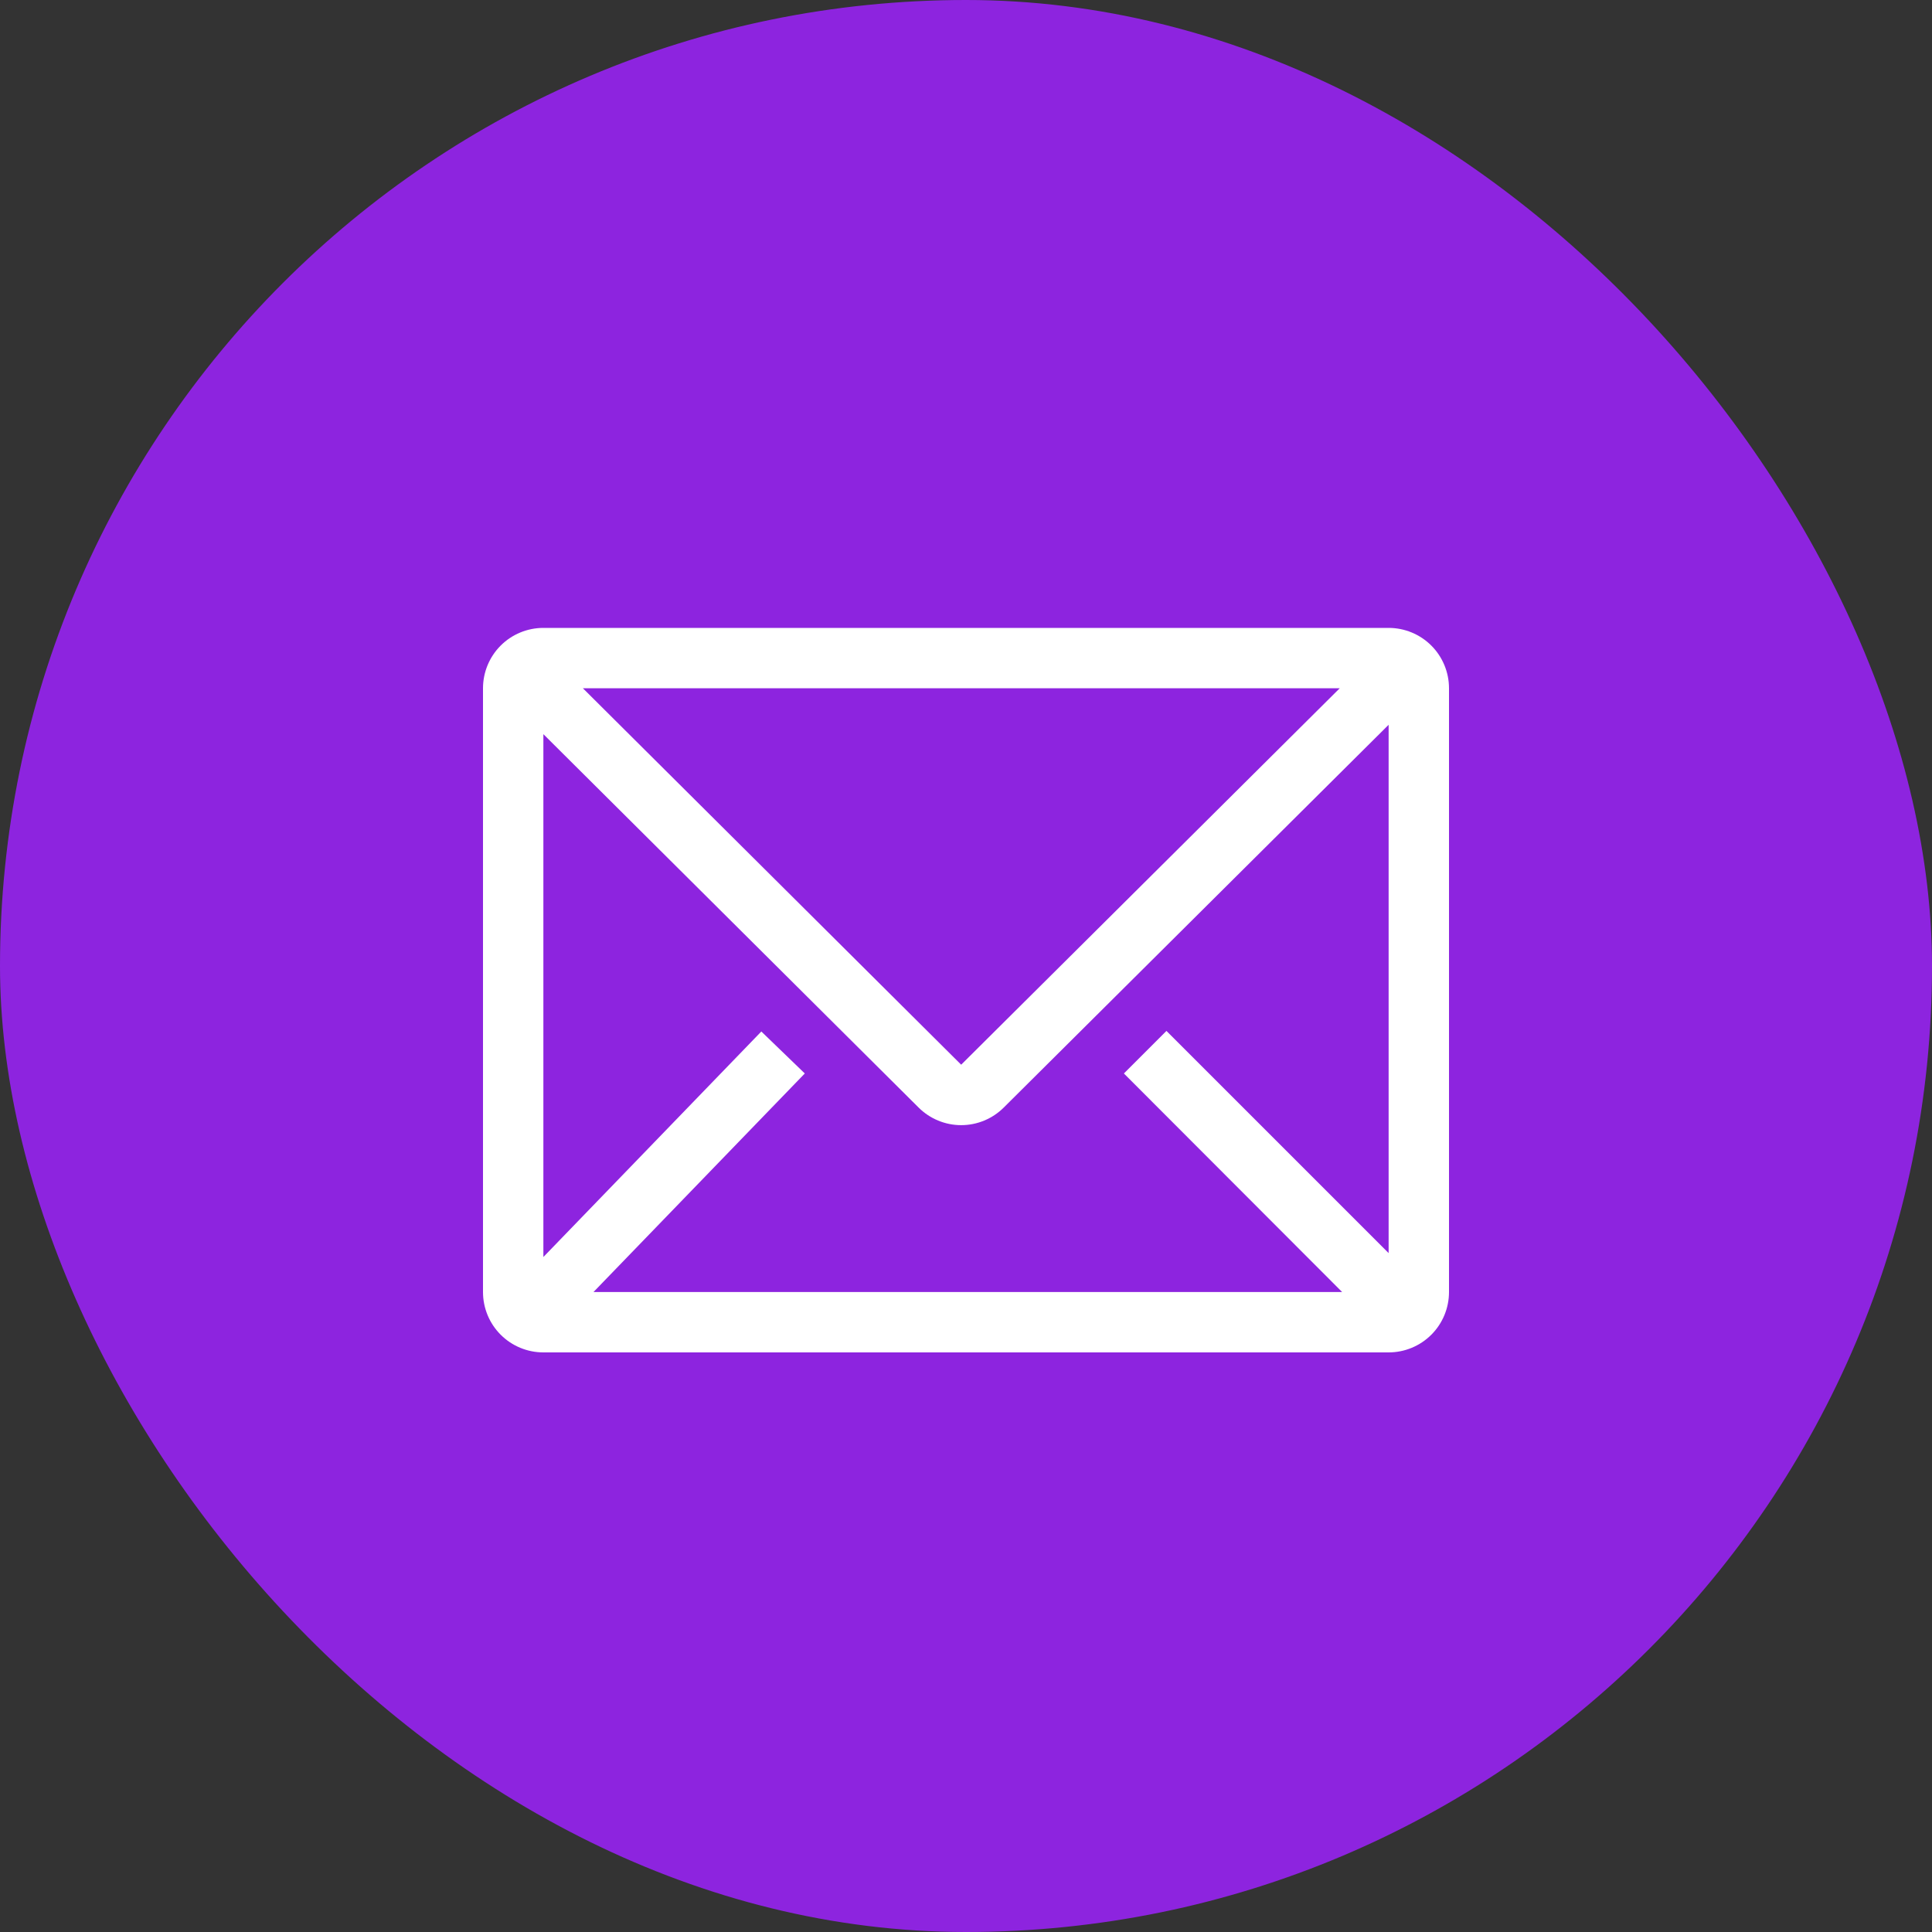
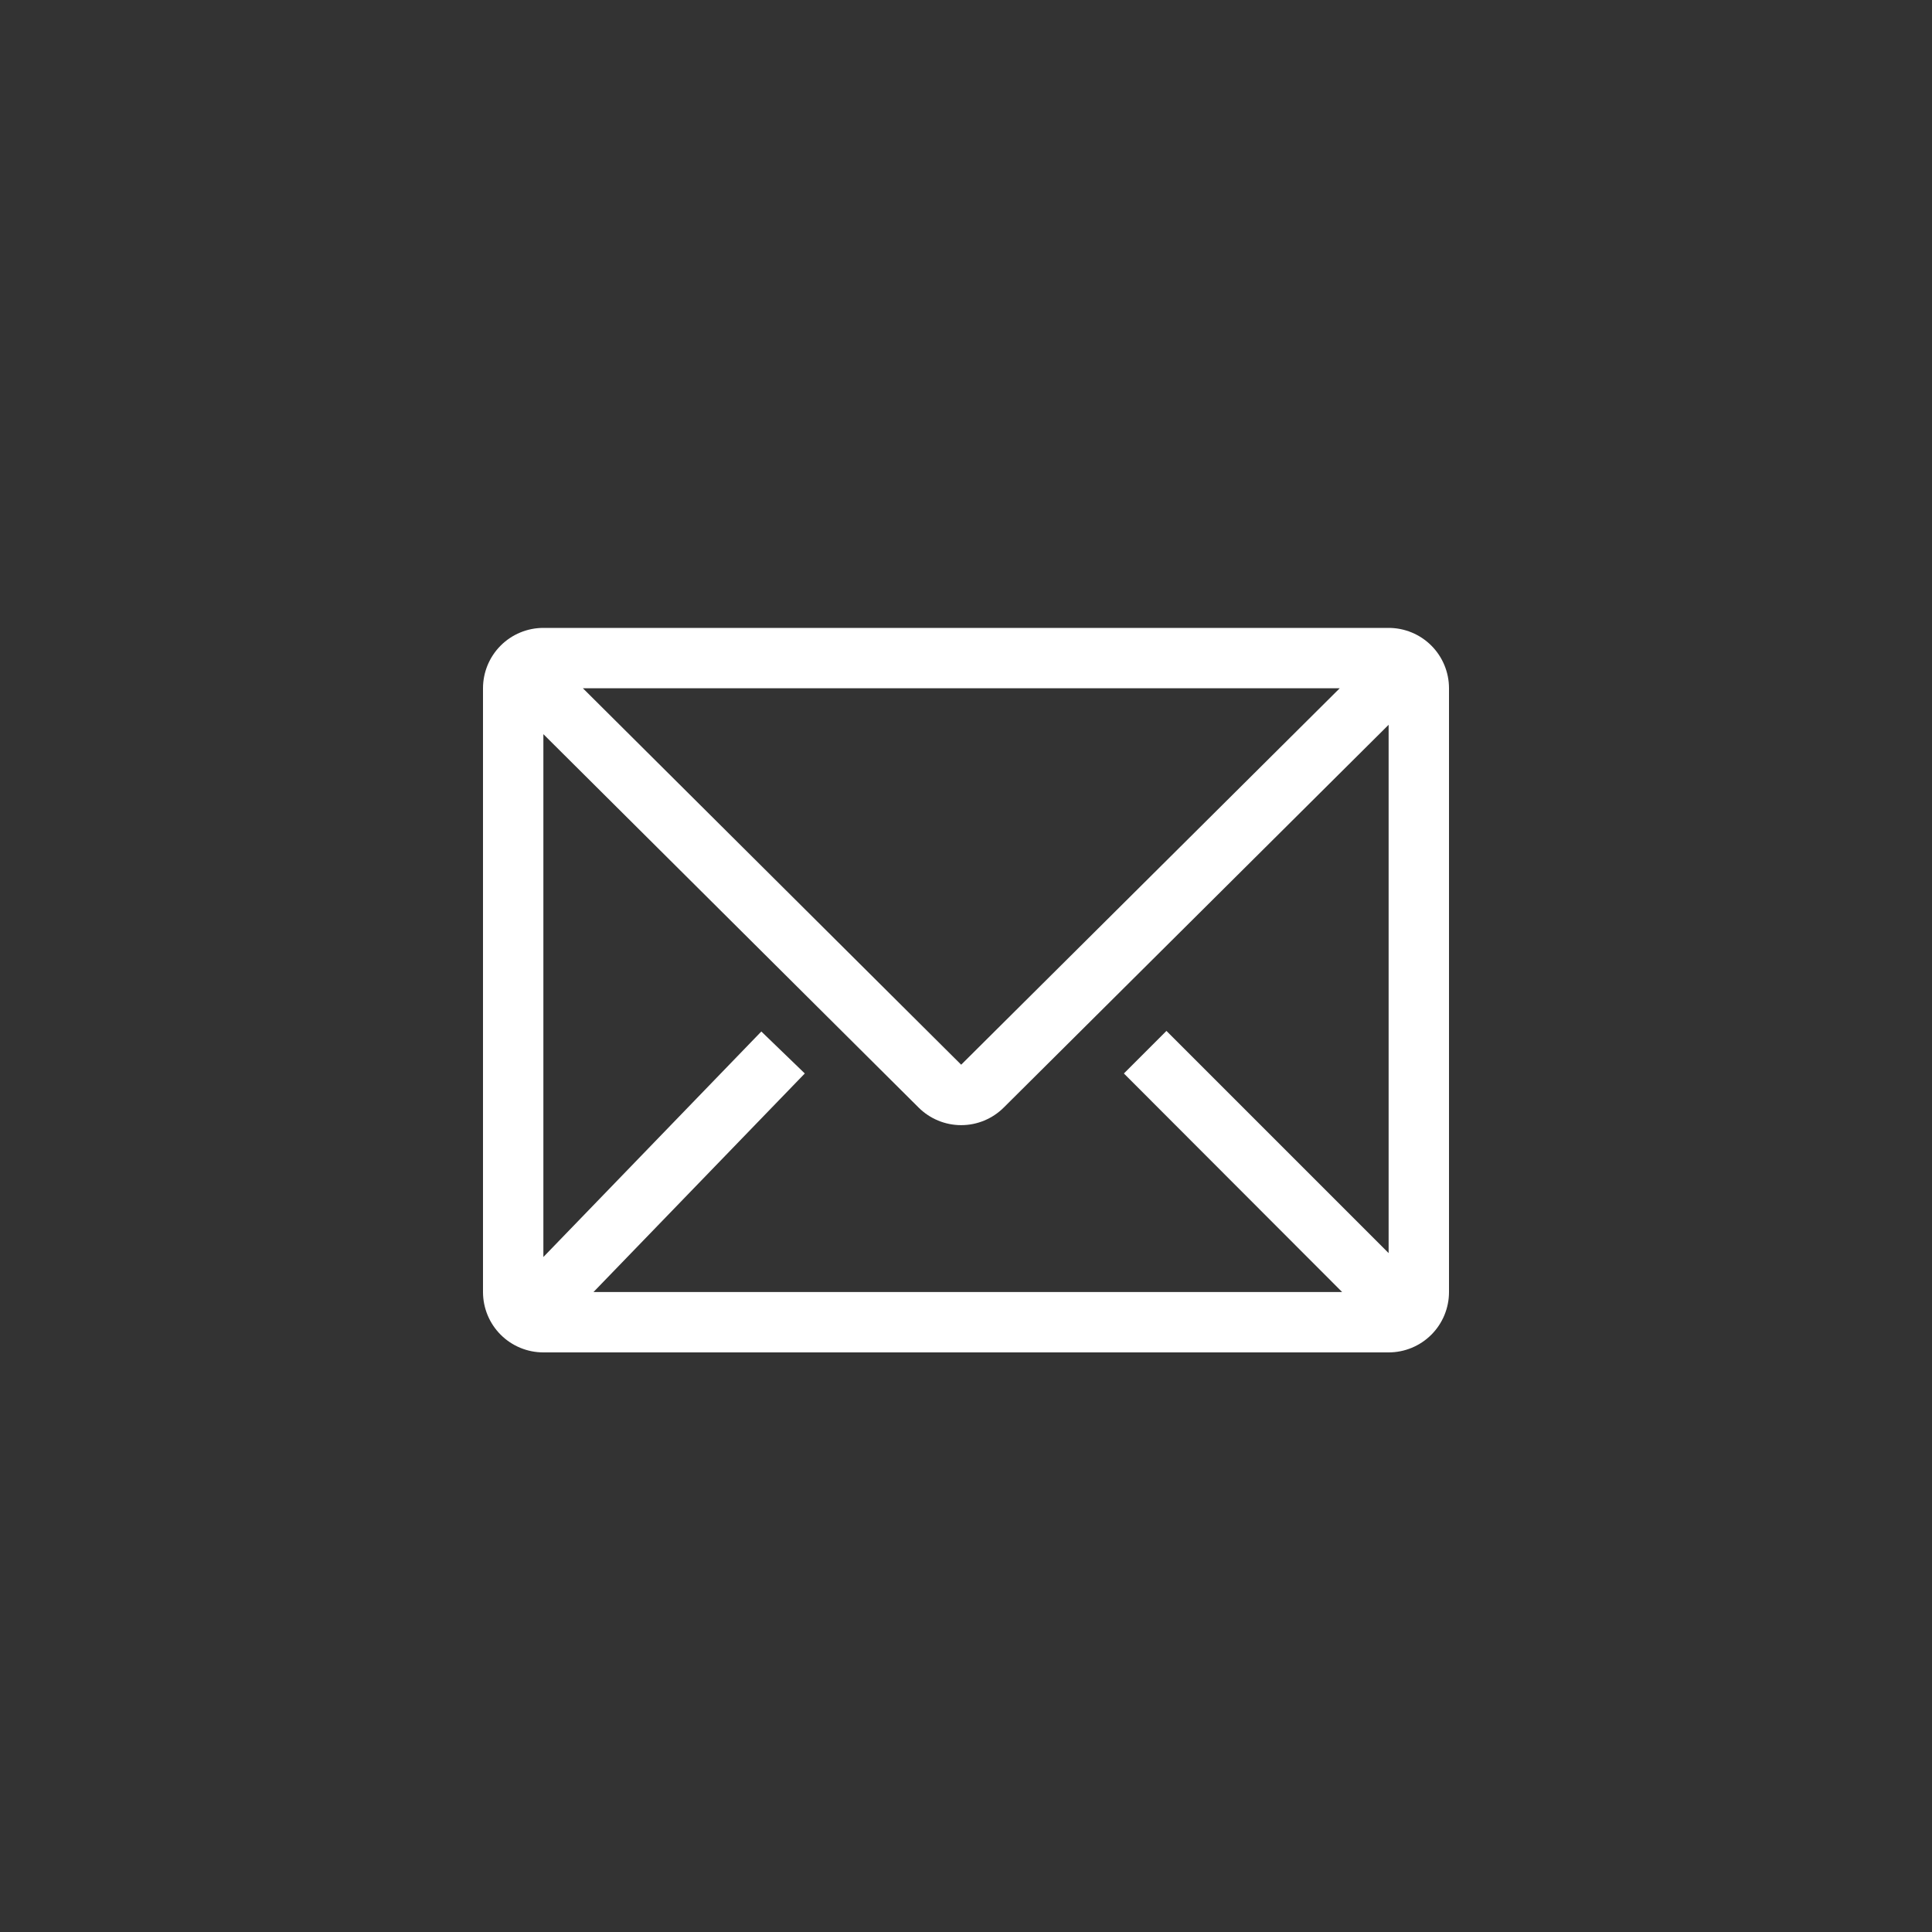
<svg xmlns="http://www.w3.org/2000/svg" width="80" height="80" viewBox="0 0 80 80" fill="none">
  <rect x="0" y="0" width="80" height="80" fill="#333333" stroke="none" />
-   <rect width="80" height="80" rx="40" fill="#8D24DF" />
  <path d="M57.5 26H22.5C21.837 26 21.201 26.263 20.732 26.732C20.263 27.201 20 27.837 20 28.5V53.5C20 54.163 20.263 54.799 20.732 55.268C21.201 55.737 21.837 56 22.5 56H57.5C58.163 56 58.799 55.737 59.268 55.268C59.737 54.799 60 54.163 60 53.5V28.5C60 27.837 59.737 27.201 59.268 26.732C58.799 26.263 58.163 26 57.5 26ZM55.575 53.5H24.575L33.325 44.45L31.525 42.712L22.5 52.05V30.4L38.038 45.862C38.506 46.328 39.139 46.59 39.8 46.59C40.461 46.59 41.094 46.328 41.562 45.862L57.5 30.012V51.888L48.3 42.688L46.538 44.45L55.575 53.5ZM24.137 28.5H55.475L39.8 44.087L24.137 28.5Z" fill="white" />
</svg>